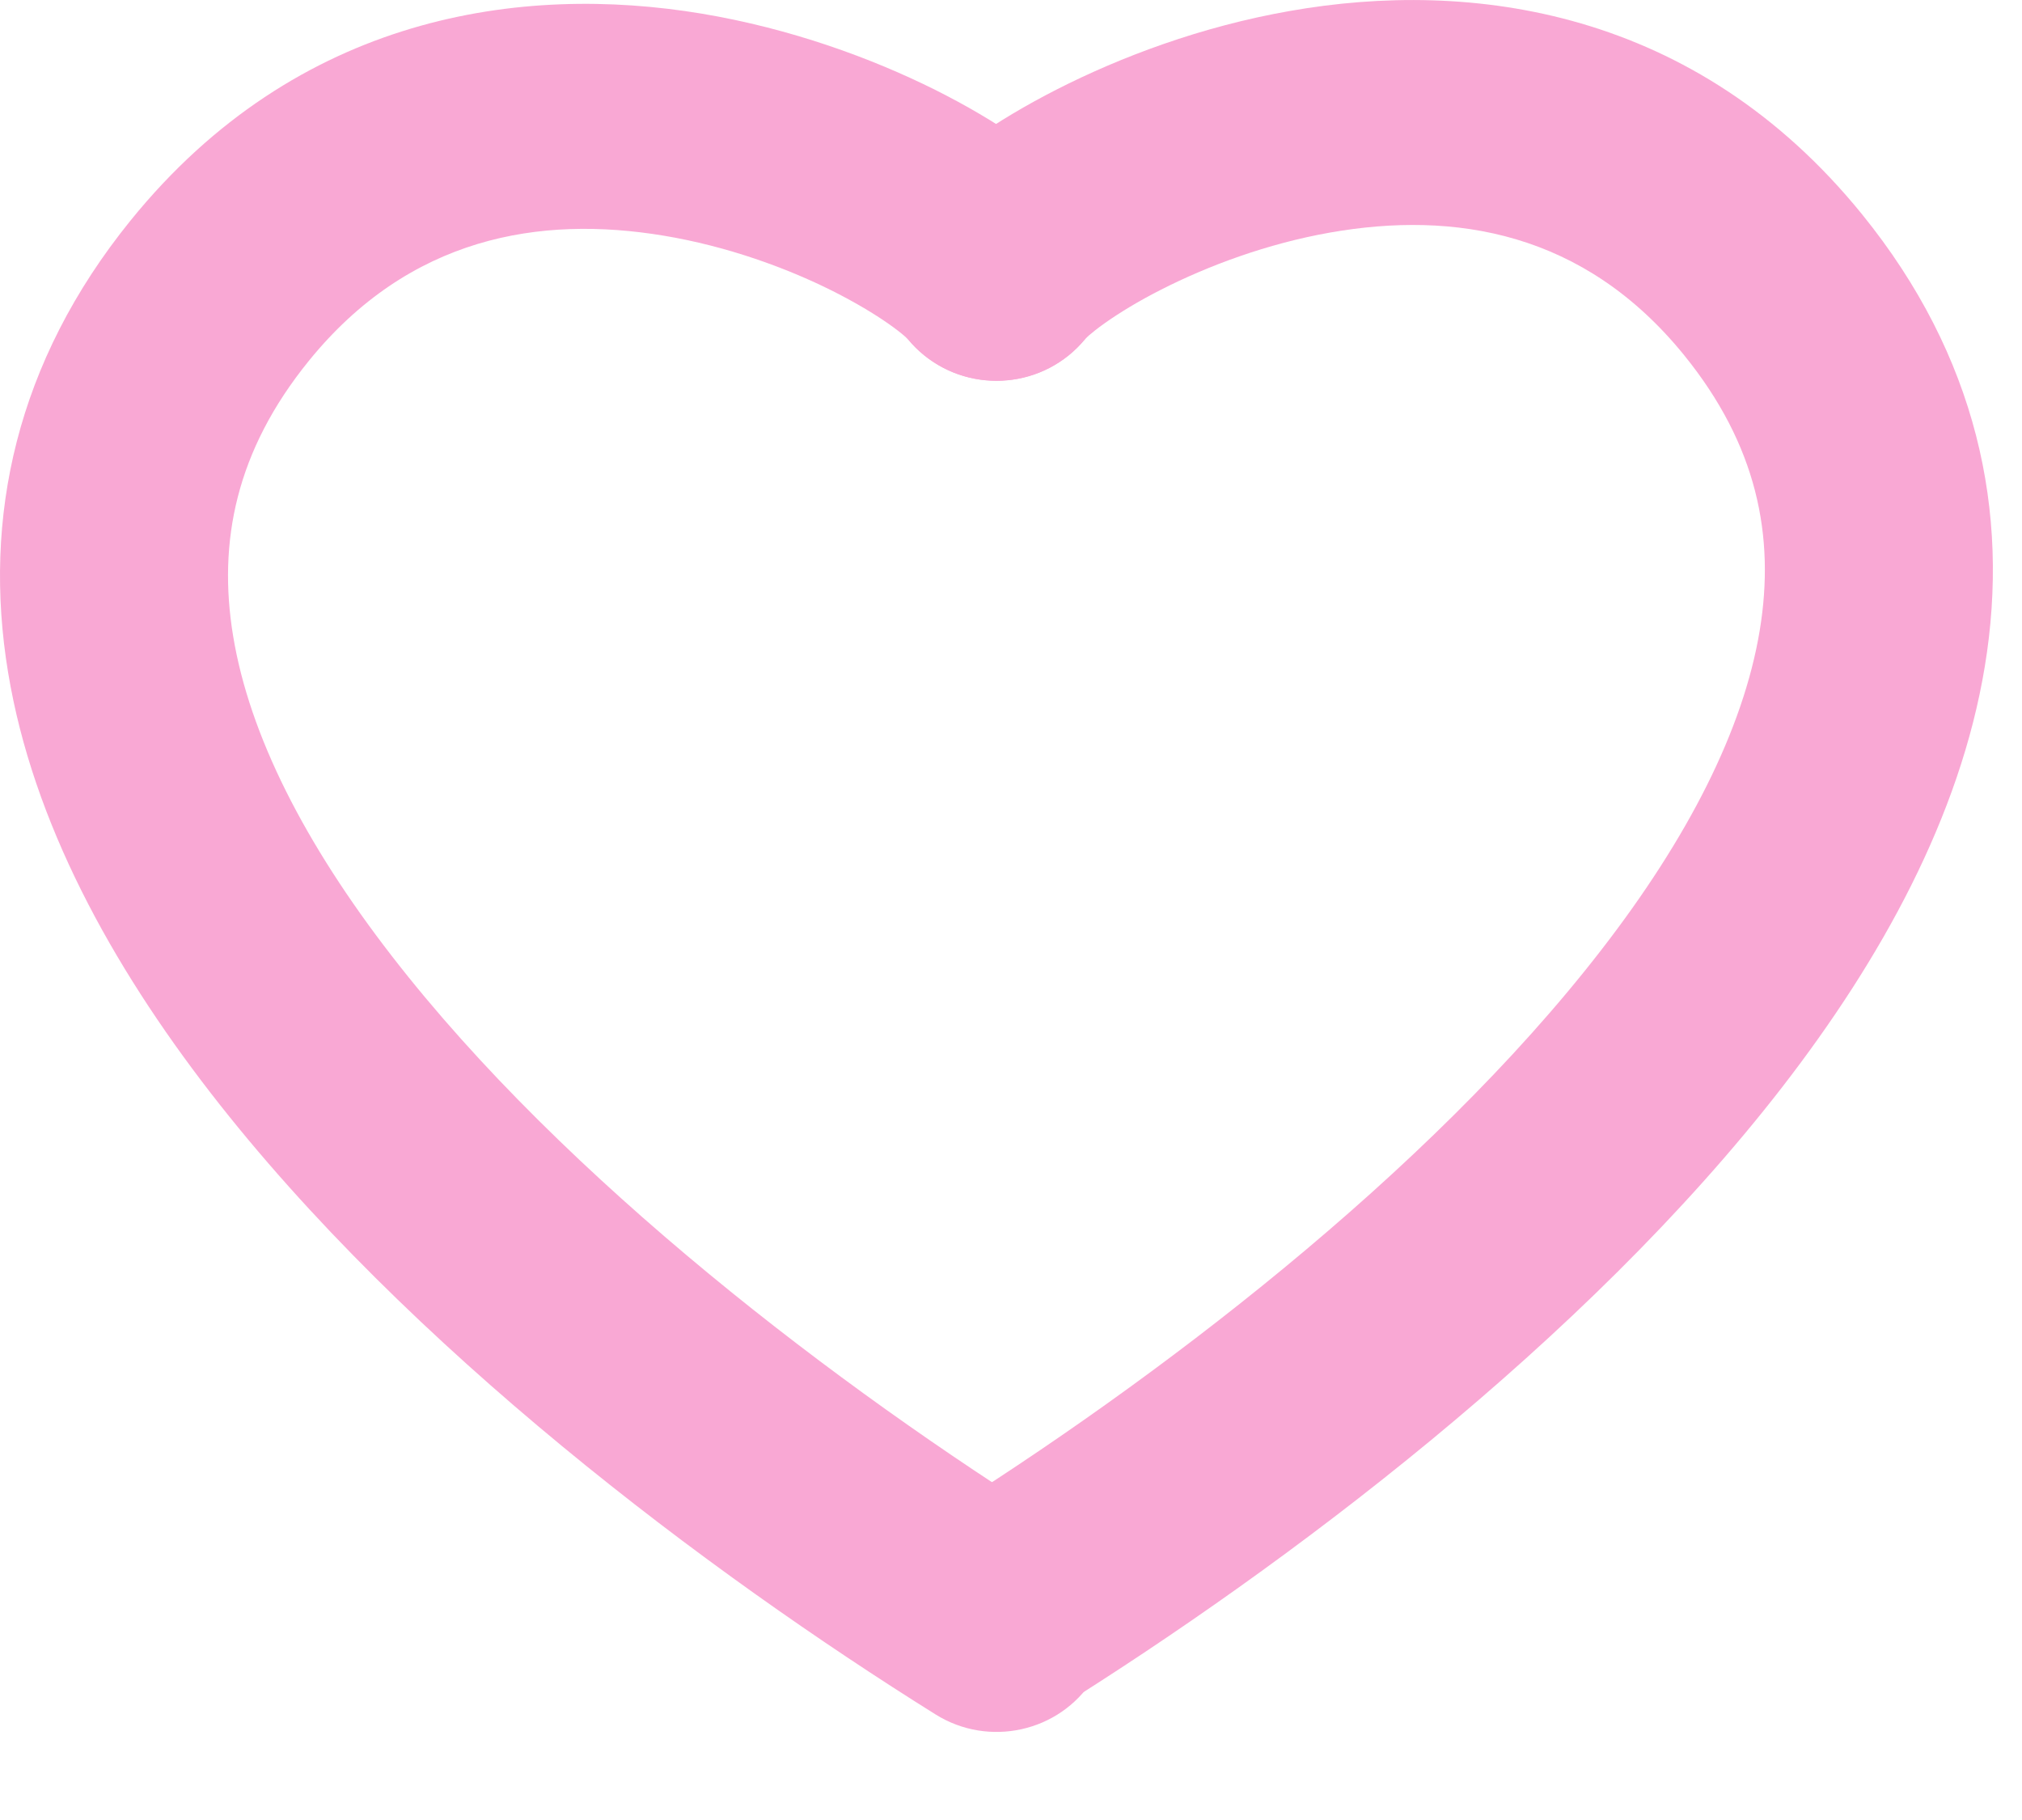
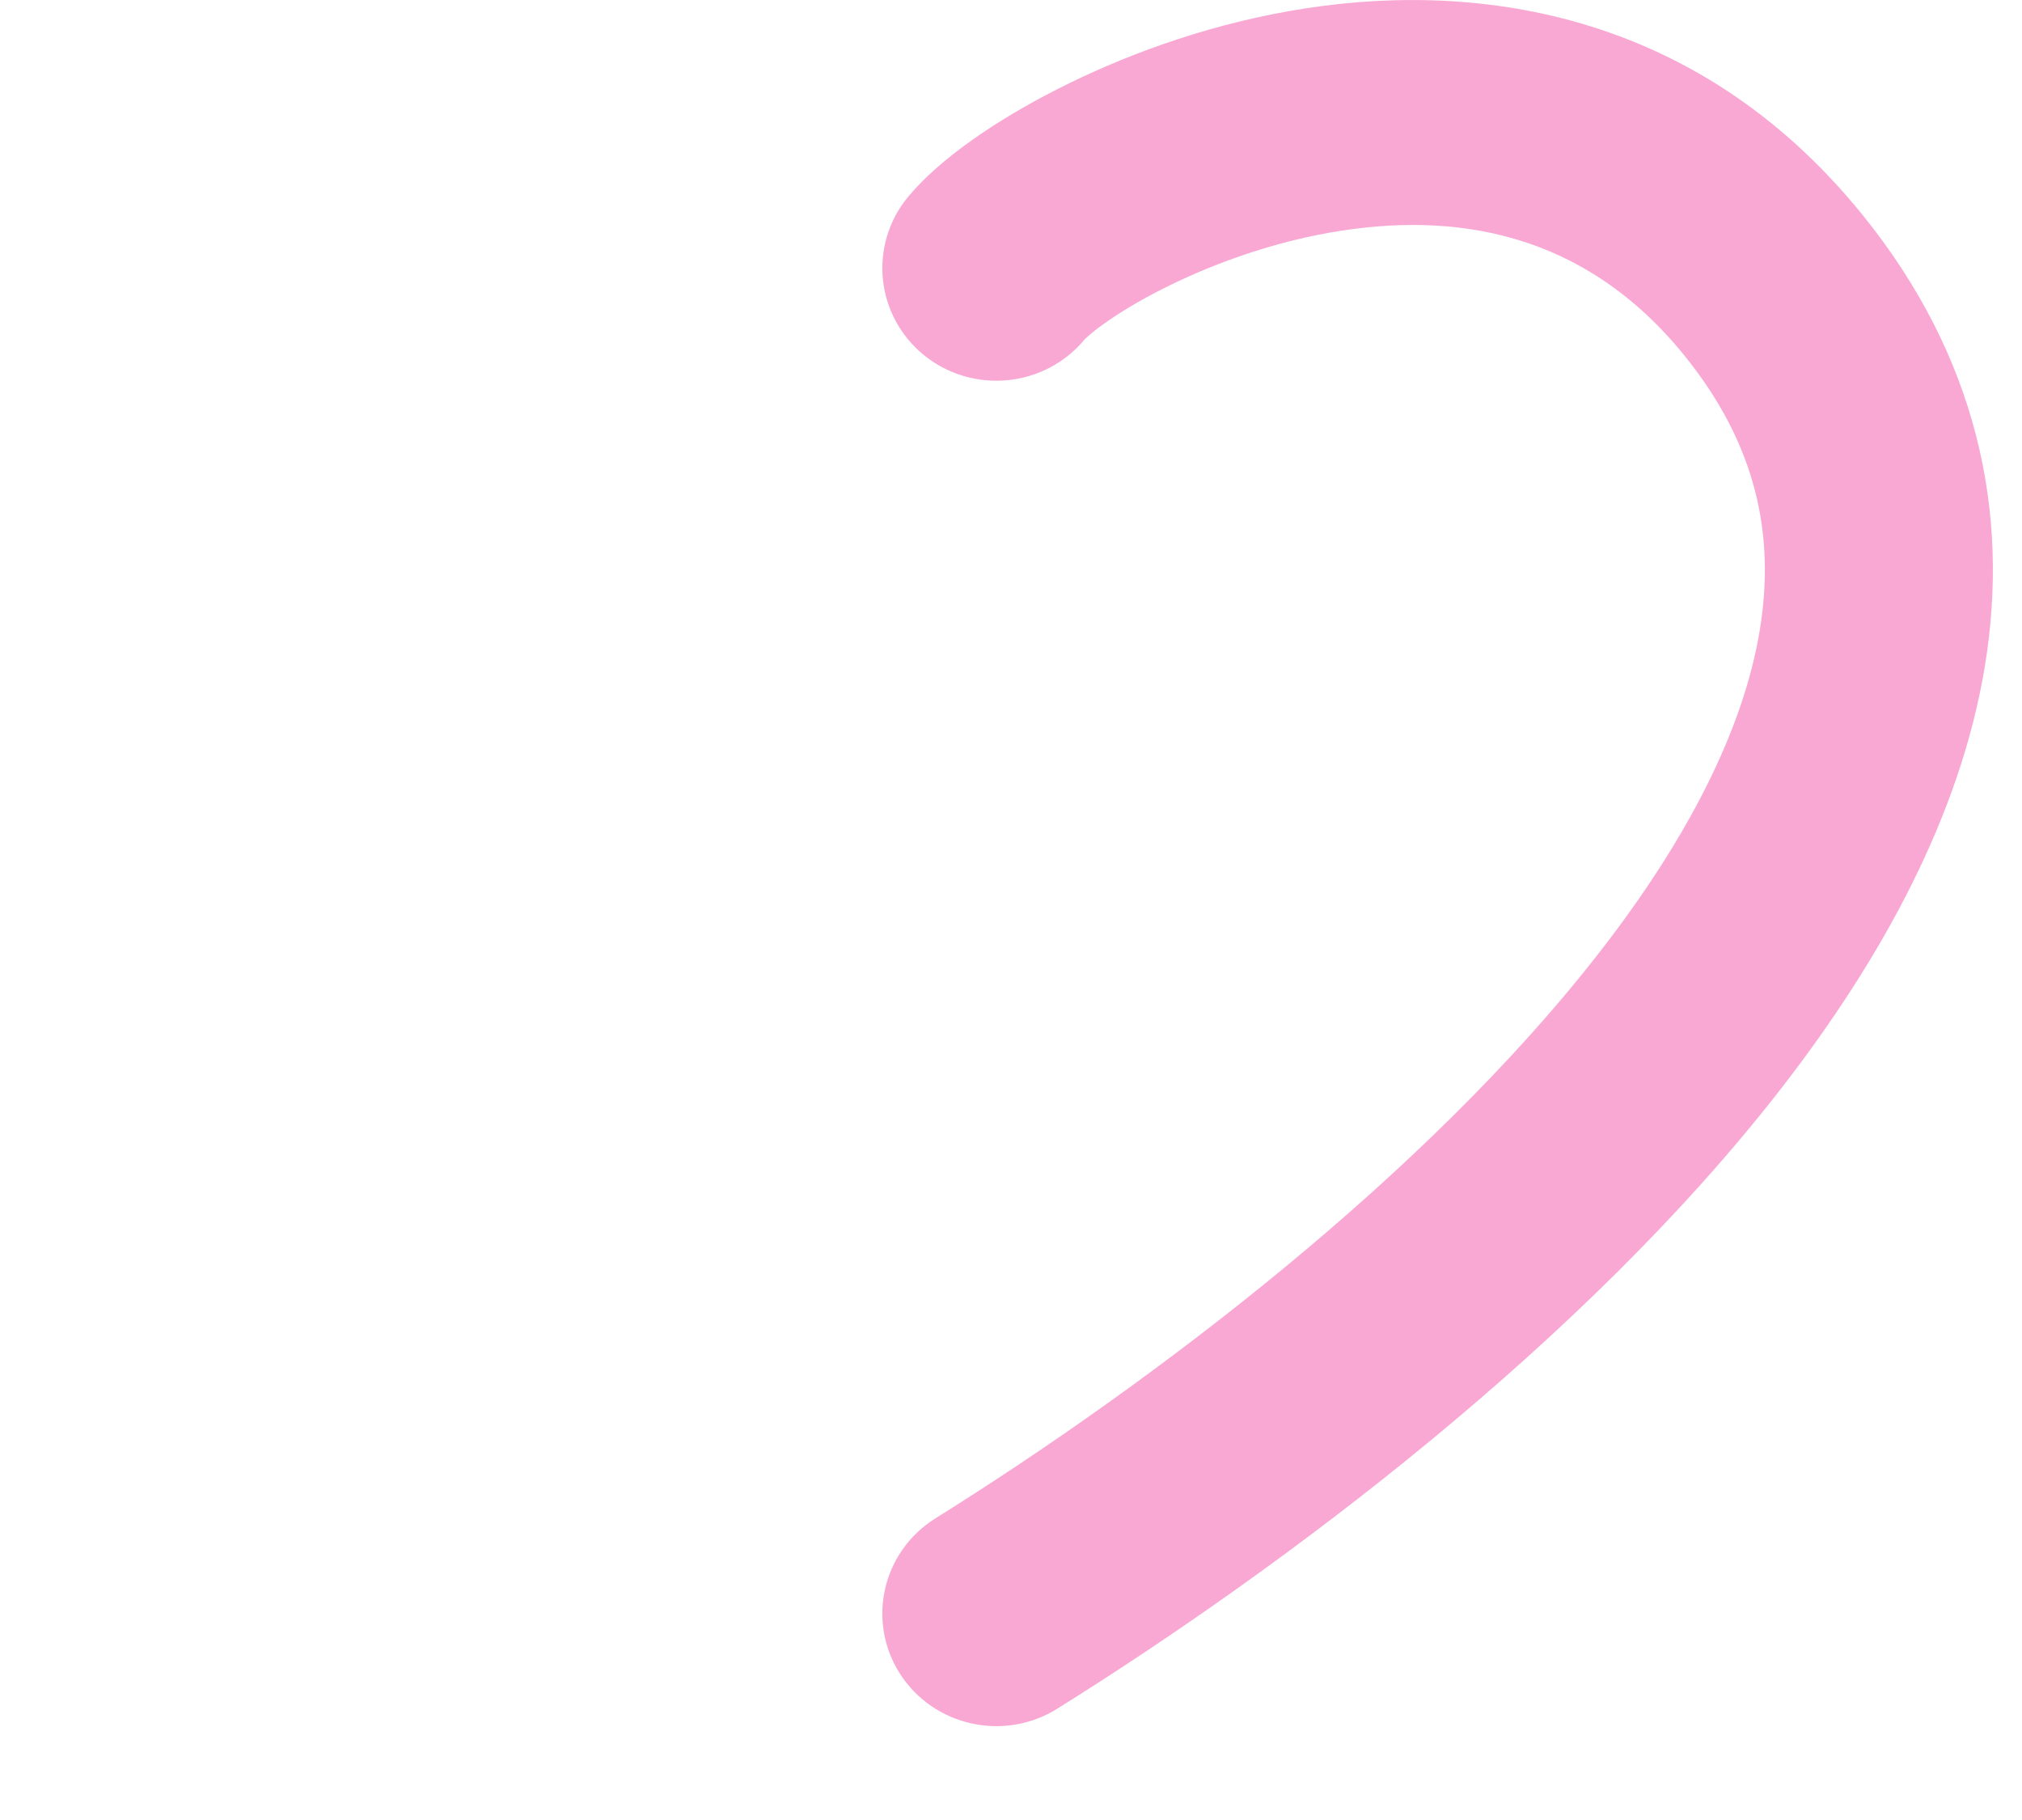
<svg xmlns="http://www.w3.org/2000/svg" fill="none" height="100%" overflow="visible" preserveAspectRatio="none" style="display: block;" viewBox="0 0 20 18" width="100%">
  <g id="Group 1000004196">
-     <path d="M1.292 2.18C2.942 0.143 5.158 -0.162 6.941 0.135C7.822 0.282 8.622 0.575 9.253 0.89C9.845 1.187 10.412 1.564 10.73 1.948C11.124 2.424 11.053 3.125 10.571 3.515C10.089 3.904 9.378 3.834 8.984 3.358C8.99 3.365 8.939 3.307 8.788 3.202C8.65 3.105 8.462 2.992 8.234 2.877C7.774 2.647 7.191 2.435 6.566 2.331C5.338 2.127 4.05 2.341 3.053 3.571C2.335 4.457 2.152 5.358 2.306 6.291C2.468 7.273 3.016 8.345 3.874 9.453C5.591 11.672 8.309 13.731 10.46 15.075C10.986 15.403 11.143 16.091 10.81 16.611C10.477 17.131 9.78 17.285 9.254 16.956C7.008 15.553 4.033 13.328 2.081 10.806C1.105 9.544 0.324 8.131 0.08 6.65C-0.173 5.12 0.159 3.579 1.292 2.18Z" fill="#F9A8D4" id="Vector 29 (Stroke)" />
    <path d="M18.42 2.122C16.766 0.081 14.544 -0.206 12.761 0.108C11.88 0.262 11.082 0.564 10.452 0.885C9.859 1.187 9.297 1.567 8.982 1.947C8.588 2.423 8.659 3.124 9.141 3.514C9.623 3.903 10.334 3.833 10.728 3.357C10.724 3.362 10.778 3.302 10.929 3.195C11.069 3.096 11.257 2.98 11.486 2.864C11.948 2.629 12.532 2.41 13.156 2.3C14.384 2.084 15.666 2.289 16.659 3.514C17.377 4.4 17.56 5.3 17.406 6.234C17.244 7.215 16.696 8.288 15.838 9.396C14.121 11.615 11.402 13.674 9.252 15.017C8.726 15.346 8.569 16.034 8.902 16.554C9.235 17.073 9.932 17.228 10.458 16.899C12.704 15.496 15.679 13.27 17.631 10.748C18.607 9.486 19.388 8.074 19.632 6.592C19.885 5.063 19.553 3.521 18.42 2.122Z" fill="#F9A8D4" id="Vector 30 (Stroke)" />
  </g>
</svg>